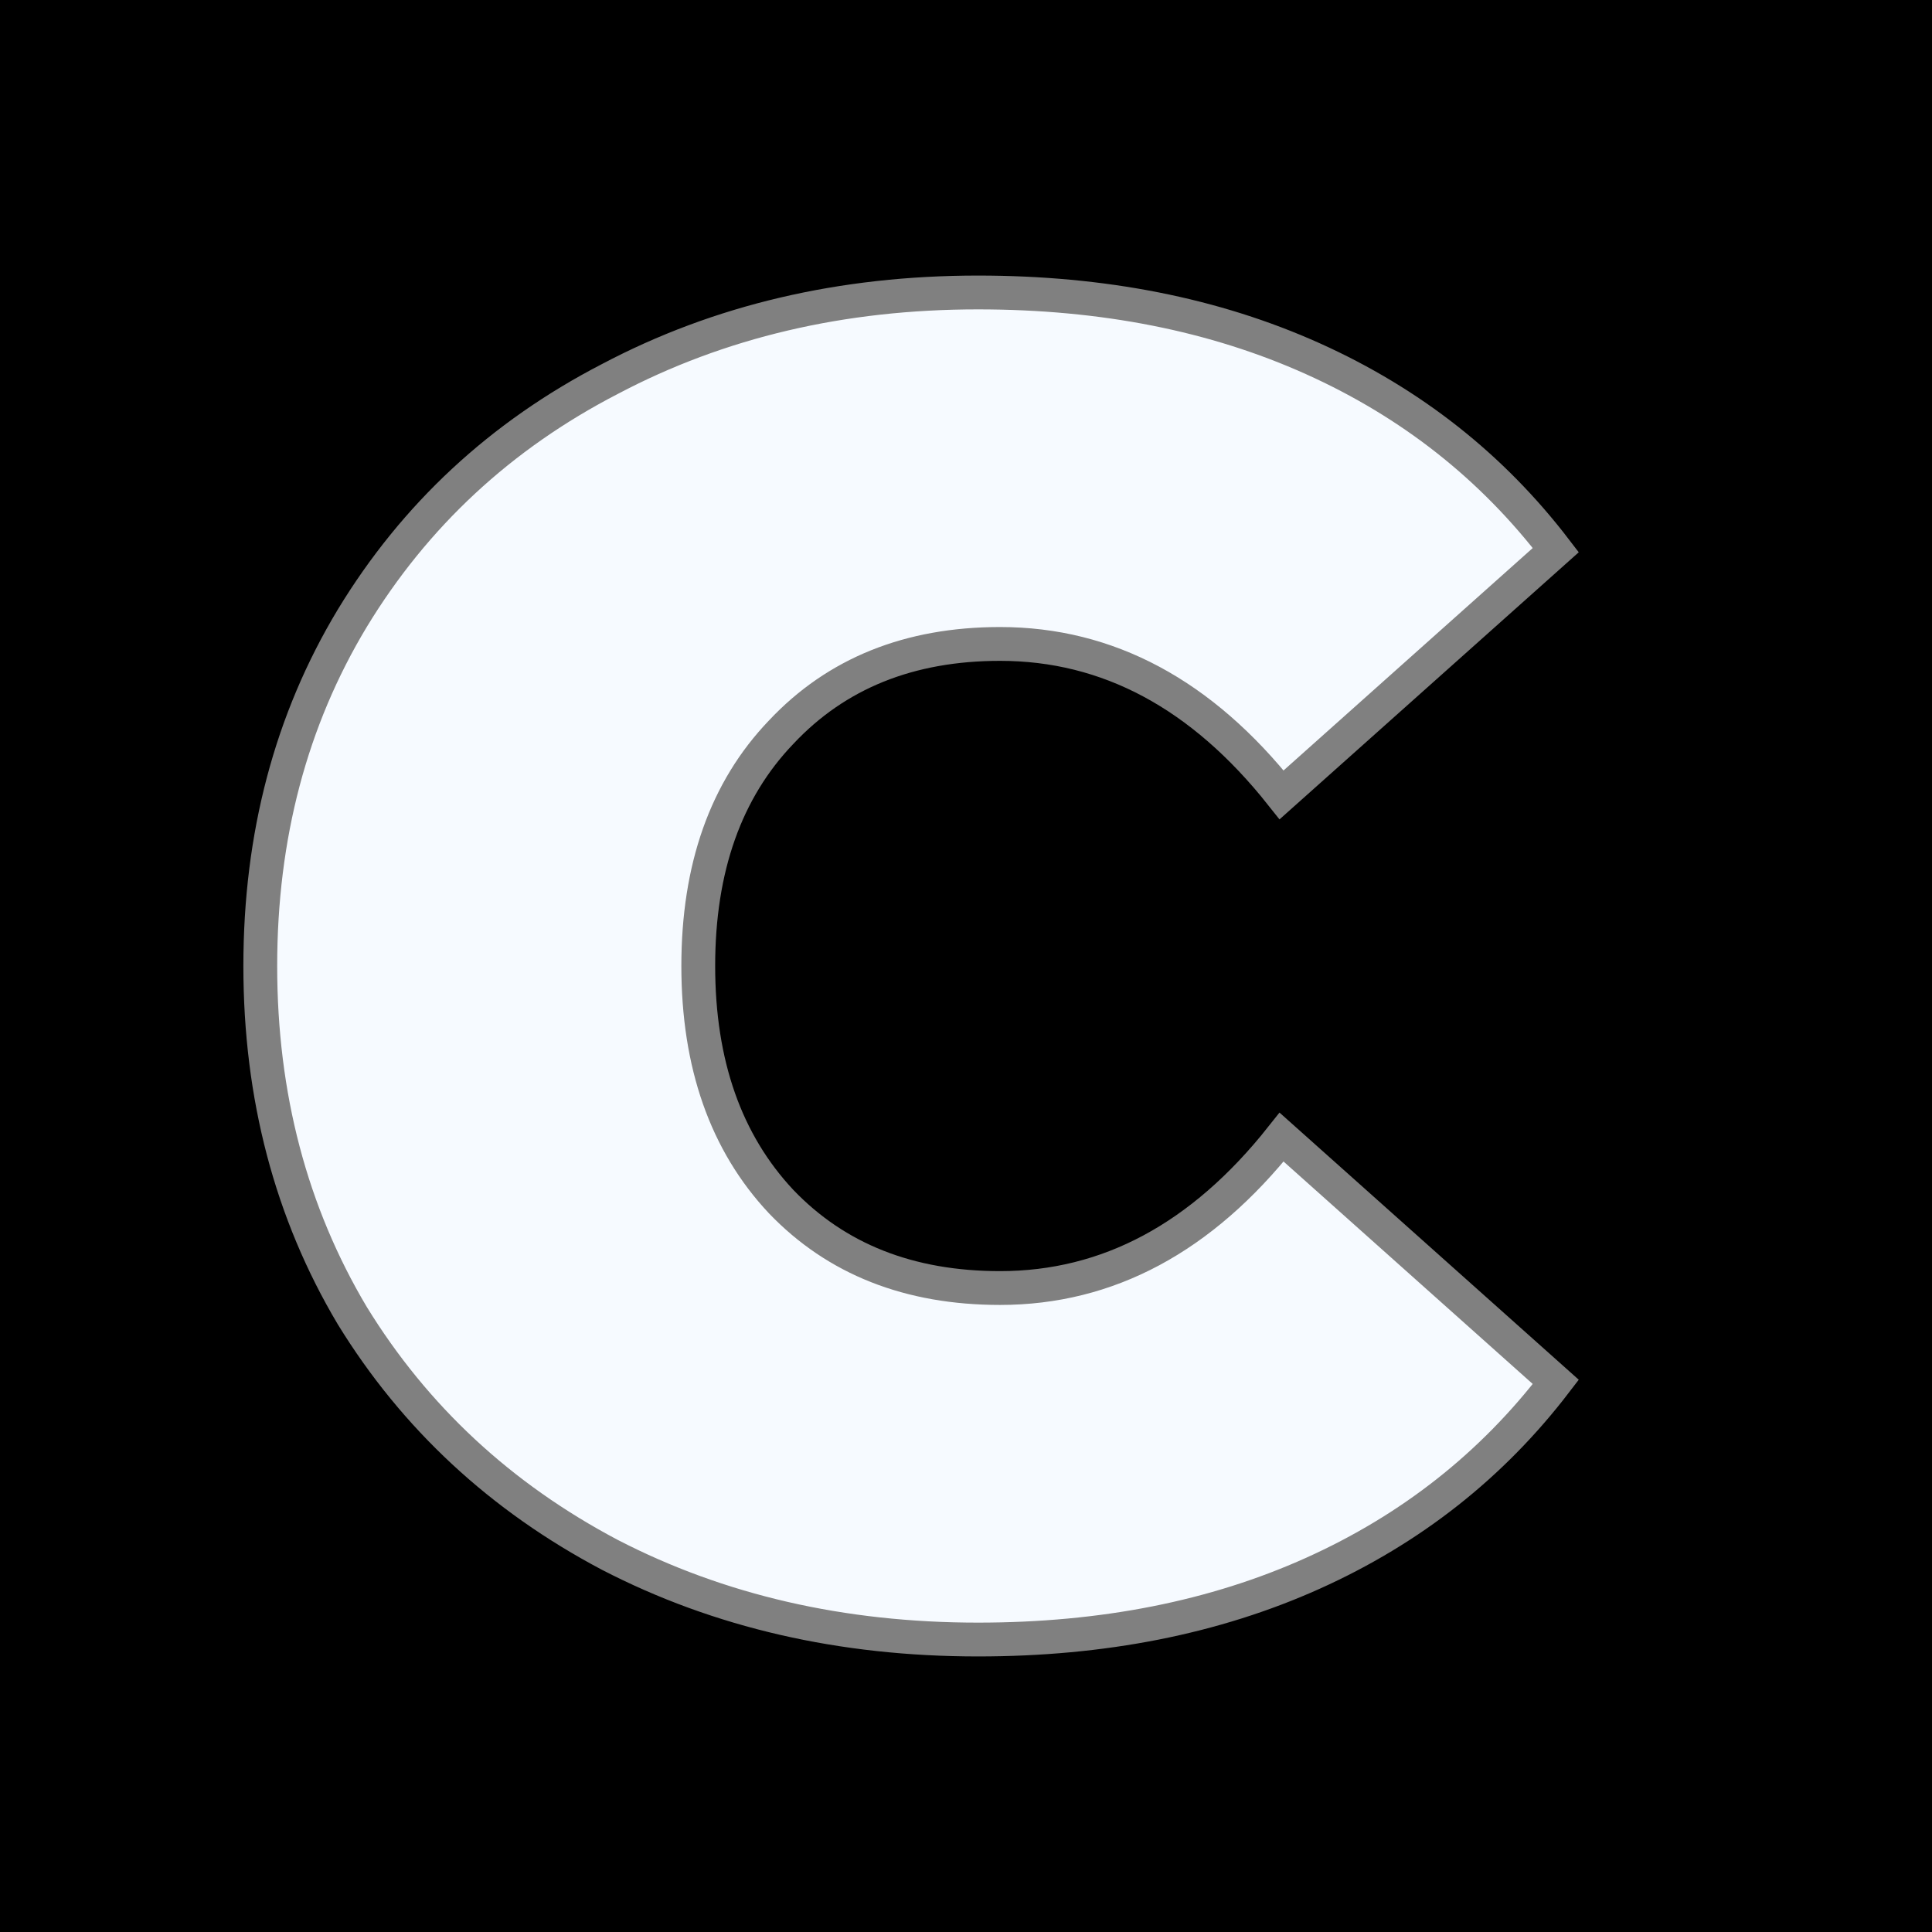
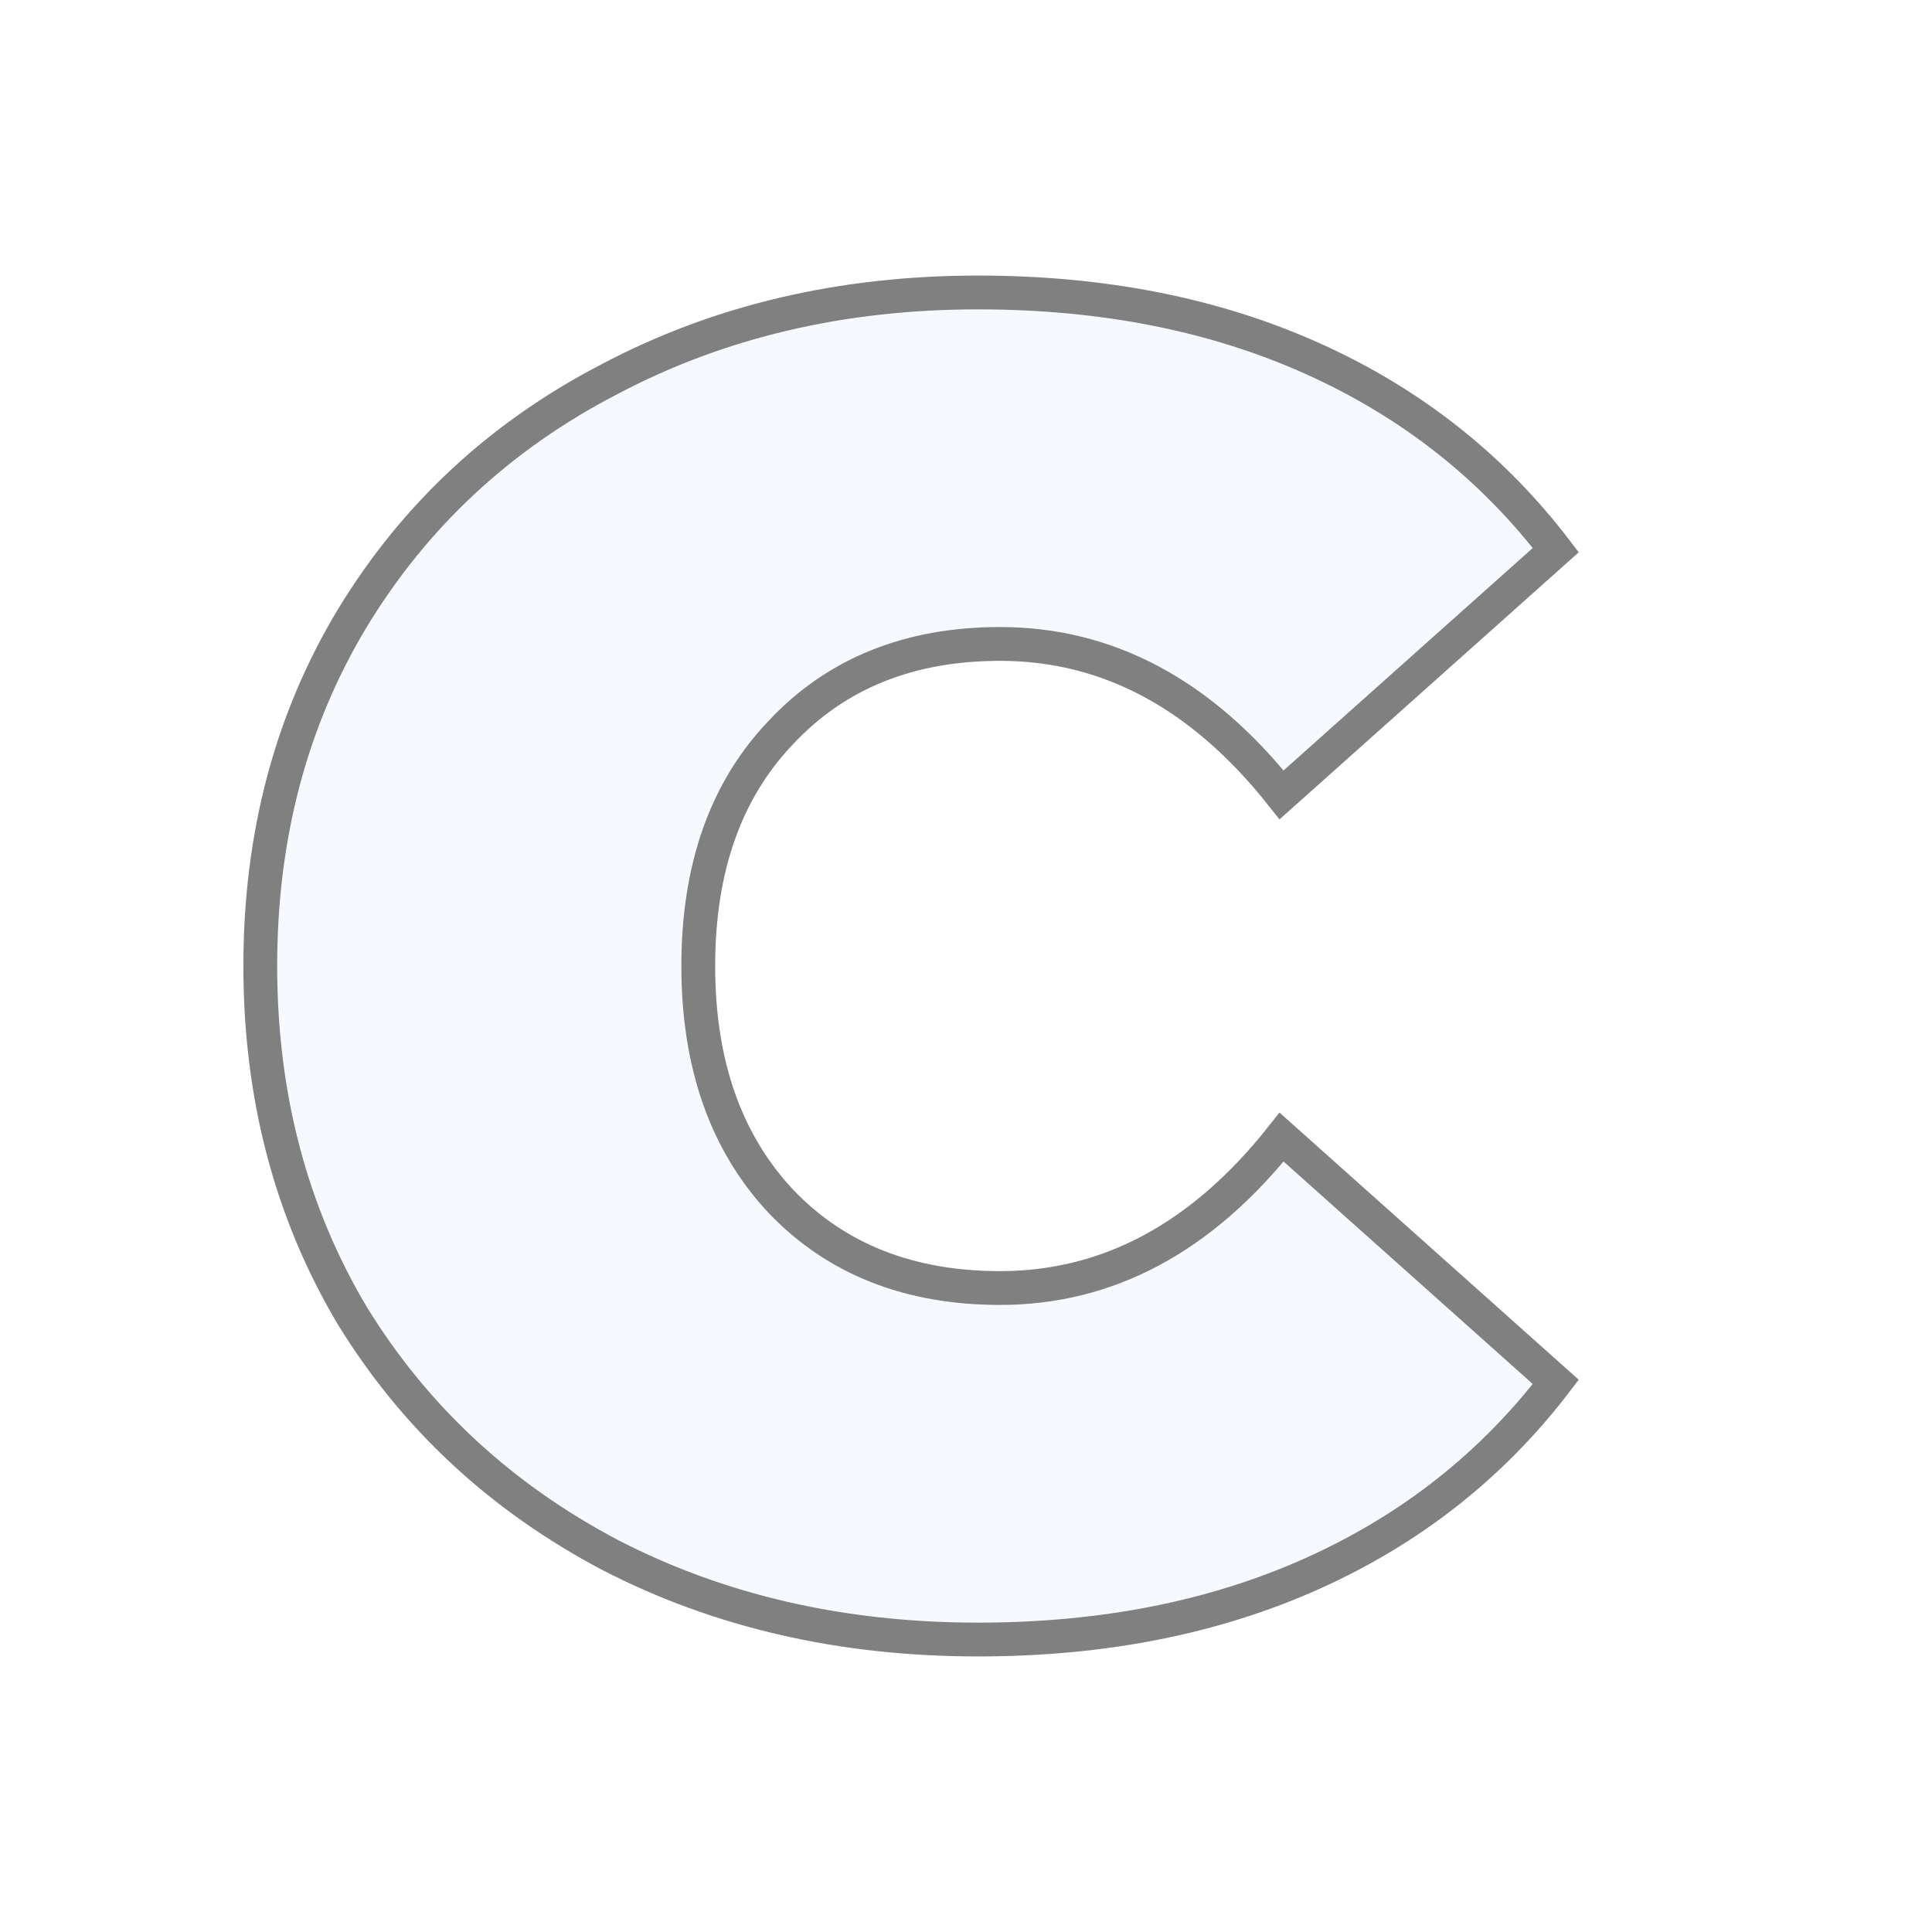
<svg xmlns="http://www.w3.org/2000/svg" version="1.0" width="700pt" height="700pt" viewBox="0 0 100 100" preserveAspectRatio="xMidYMid meet">
  <g style="display:inline">
-     <rect height="100" width="100" y="0" x="-1.110223e-16" id="rect29" style="fill:#000000;fill-opacity:1;fill-rule:evenodd;stroke-width:0.265" />
-   </g>
+     </g>
  <g style="display:inline">
    <g style="font-style:normal;font-variant:normal;font-weight:900;font-stretch:normal;font-size:95.25px;line-height:1.25;font-family:Montserrat;-inkscape-font-specification:'Montserrat Heavy';font-variant-ligatures:normal;font-variant-caps:normal;font-variant-numeric:normal;font-variant-east-asian:normal;fill:#f6faff;fill-opacity:1;stroke:#808080;stroke-width:1.75;stroke-miterlimit:4;stroke-dasharray:none;stroke-opacity:1" id="text860" aria-label="C">
      <path id="path1121" style="font-style:normal;font-variant:normal;font-weight:900;font-stretch:normal;font-size:95.25px;font-family:Montserrat;-inkscape-font-specification:'Montserrat Heavy';font-variant-ligatures:normal;font-variant-caps:normal;font-variant-numeric:normal;font-variant-east-asian:normal;fill:#f6faff;fill-opacity:1;stroke:#808080;stroke-width:1.75;stroke-miterlimit:4;stroke-dasharray:none;stroke-opacity:1" d="m 50.62,84.862 q -10.573,0 -19.05,-4.381 -8.477,-4.477 -13.335,-12.383 -4.763,-8.001 -4.763,-18.098 0,-10.097 4.763,-18.002 4.858,-8.001 13.335,-12.383 8.477,-4.477 19.05,-4.477 9.716,0 17.335,3.429 7.62,3.429 12.573,9.906 l -14.192,12.668 q -6.191,-7.811 -14.573,-7.811 -7.048,0 -11.335,4.572 -4.286,4.477 -4.286,12.097 0,7.62 4.286,12.192 4.286,4.477 11.335,4.477 8.382,0 14.573,-7.811 L 80.528,71.527 q -4.953,6.477 -12.573,9.906 -7.62,3.429 -17.335,3.429 z" />
    </g>
  </g>
</svg>